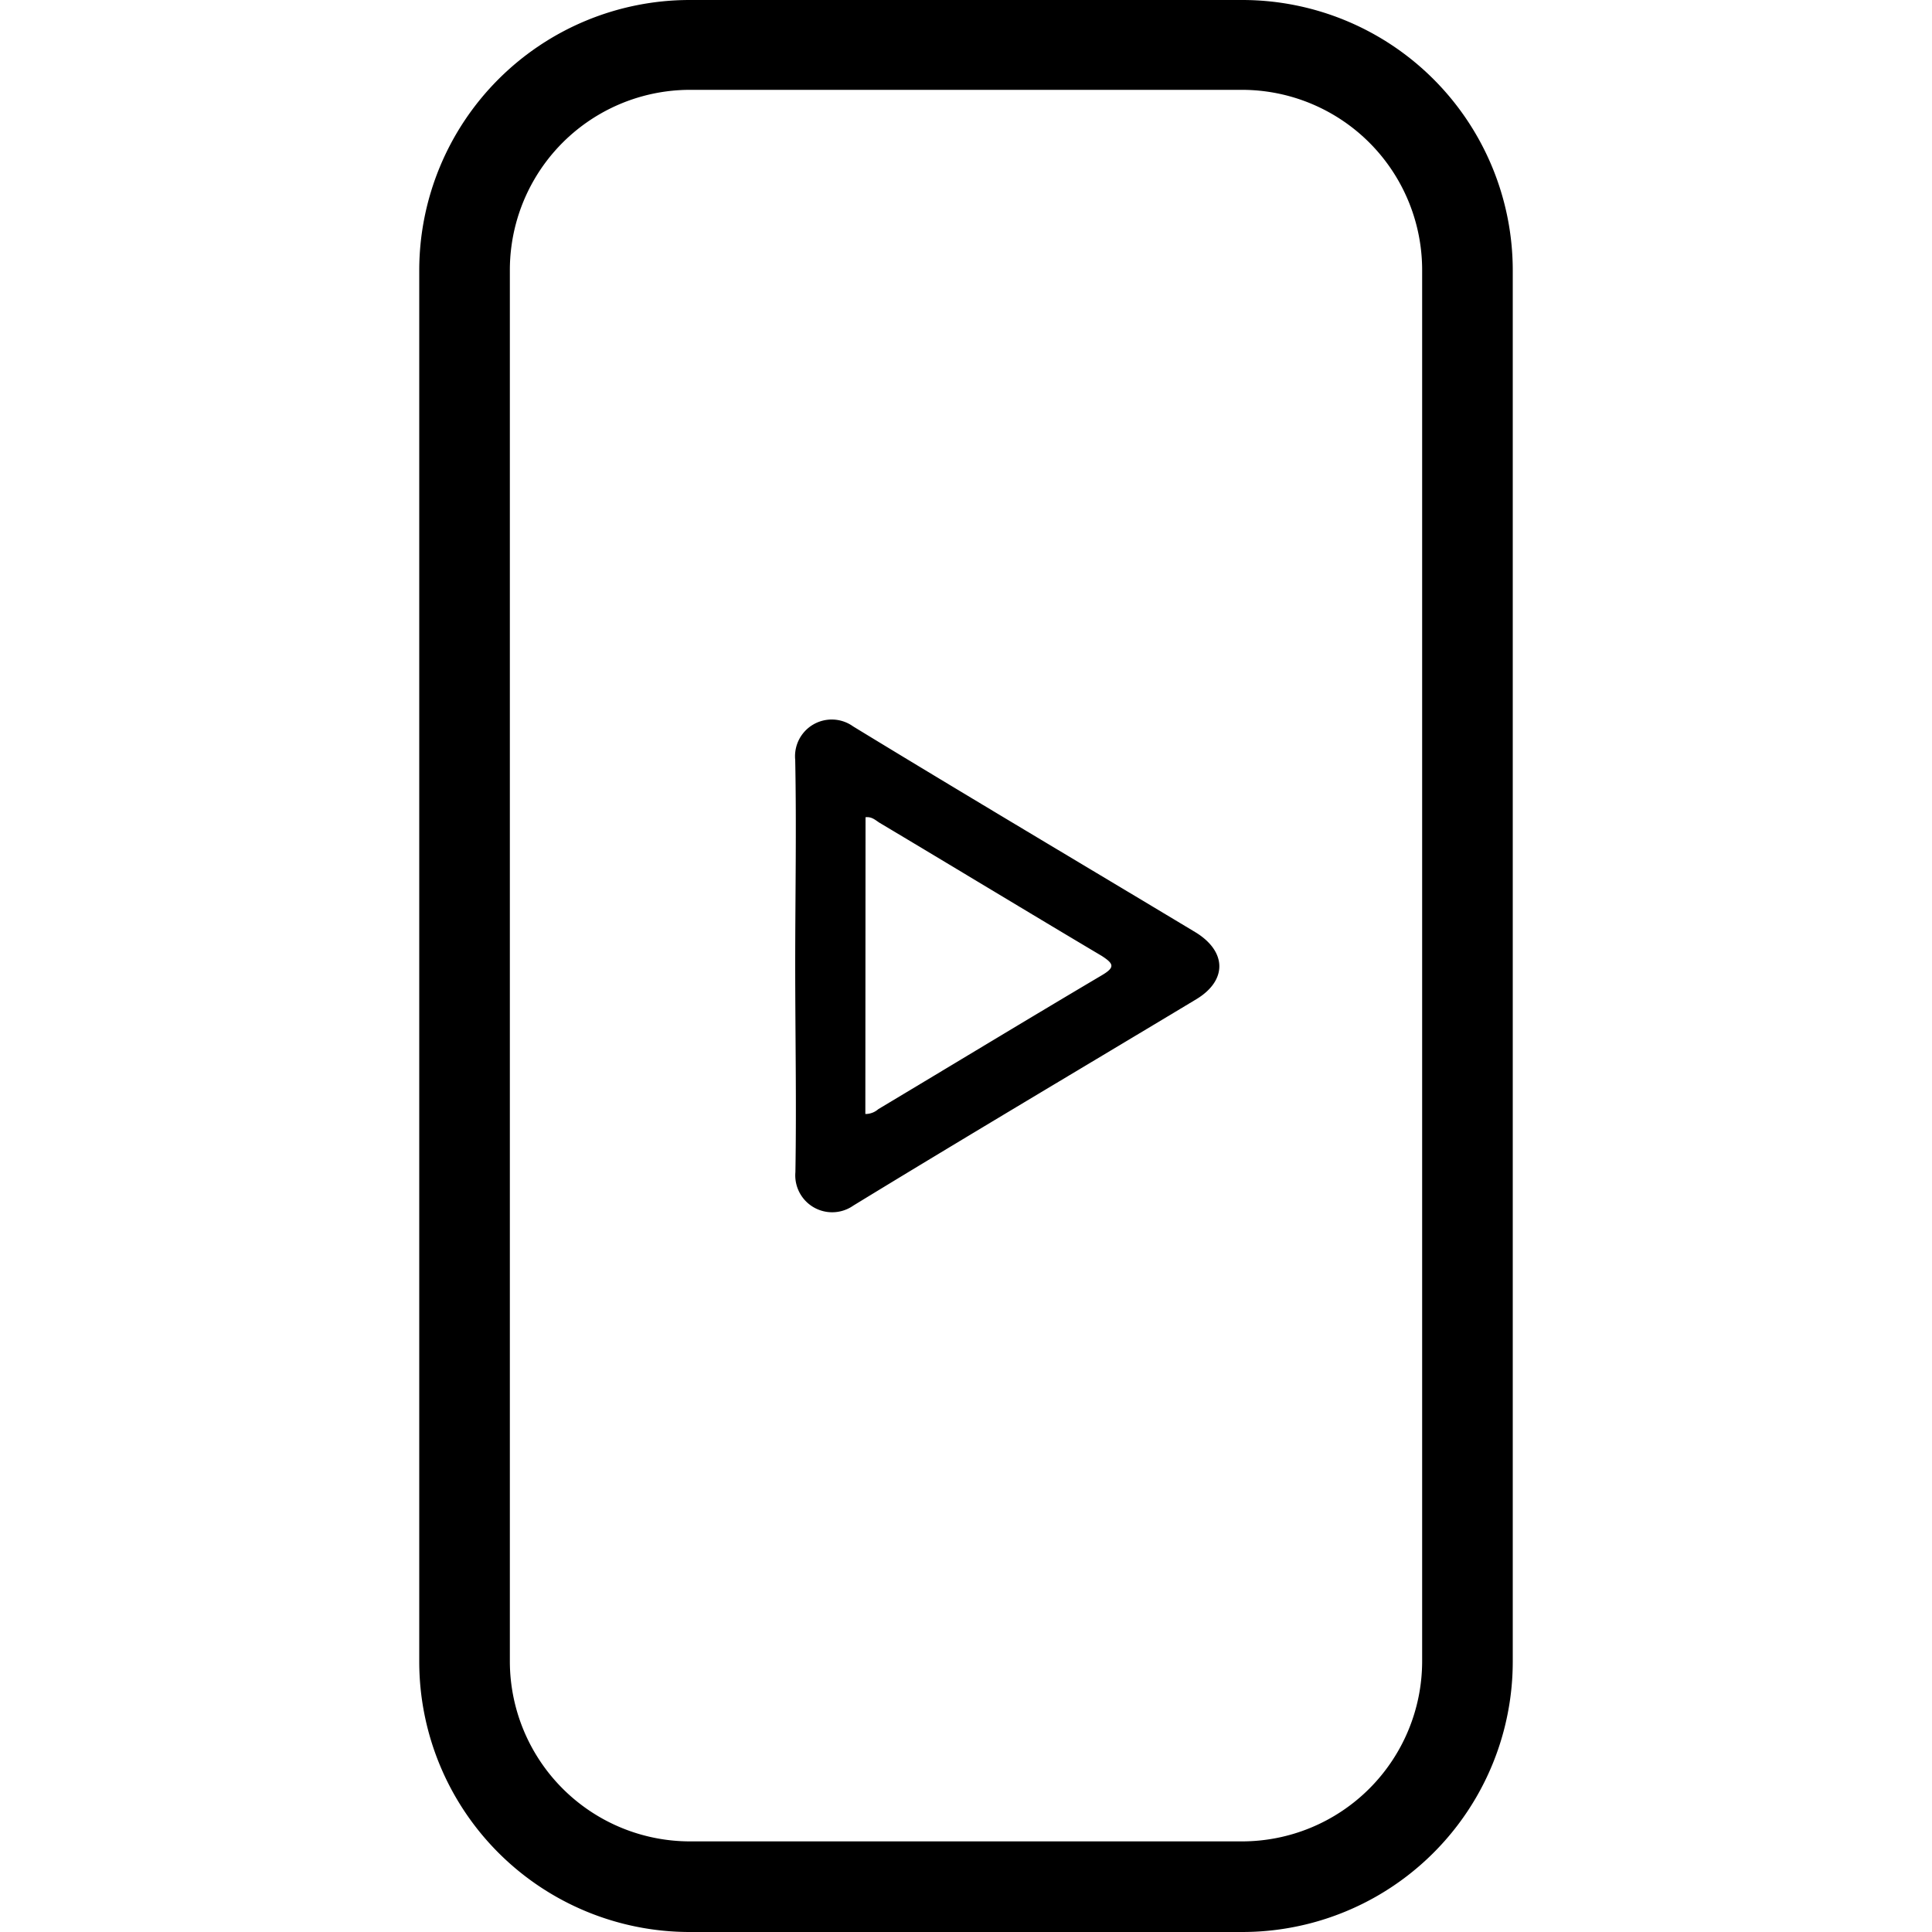
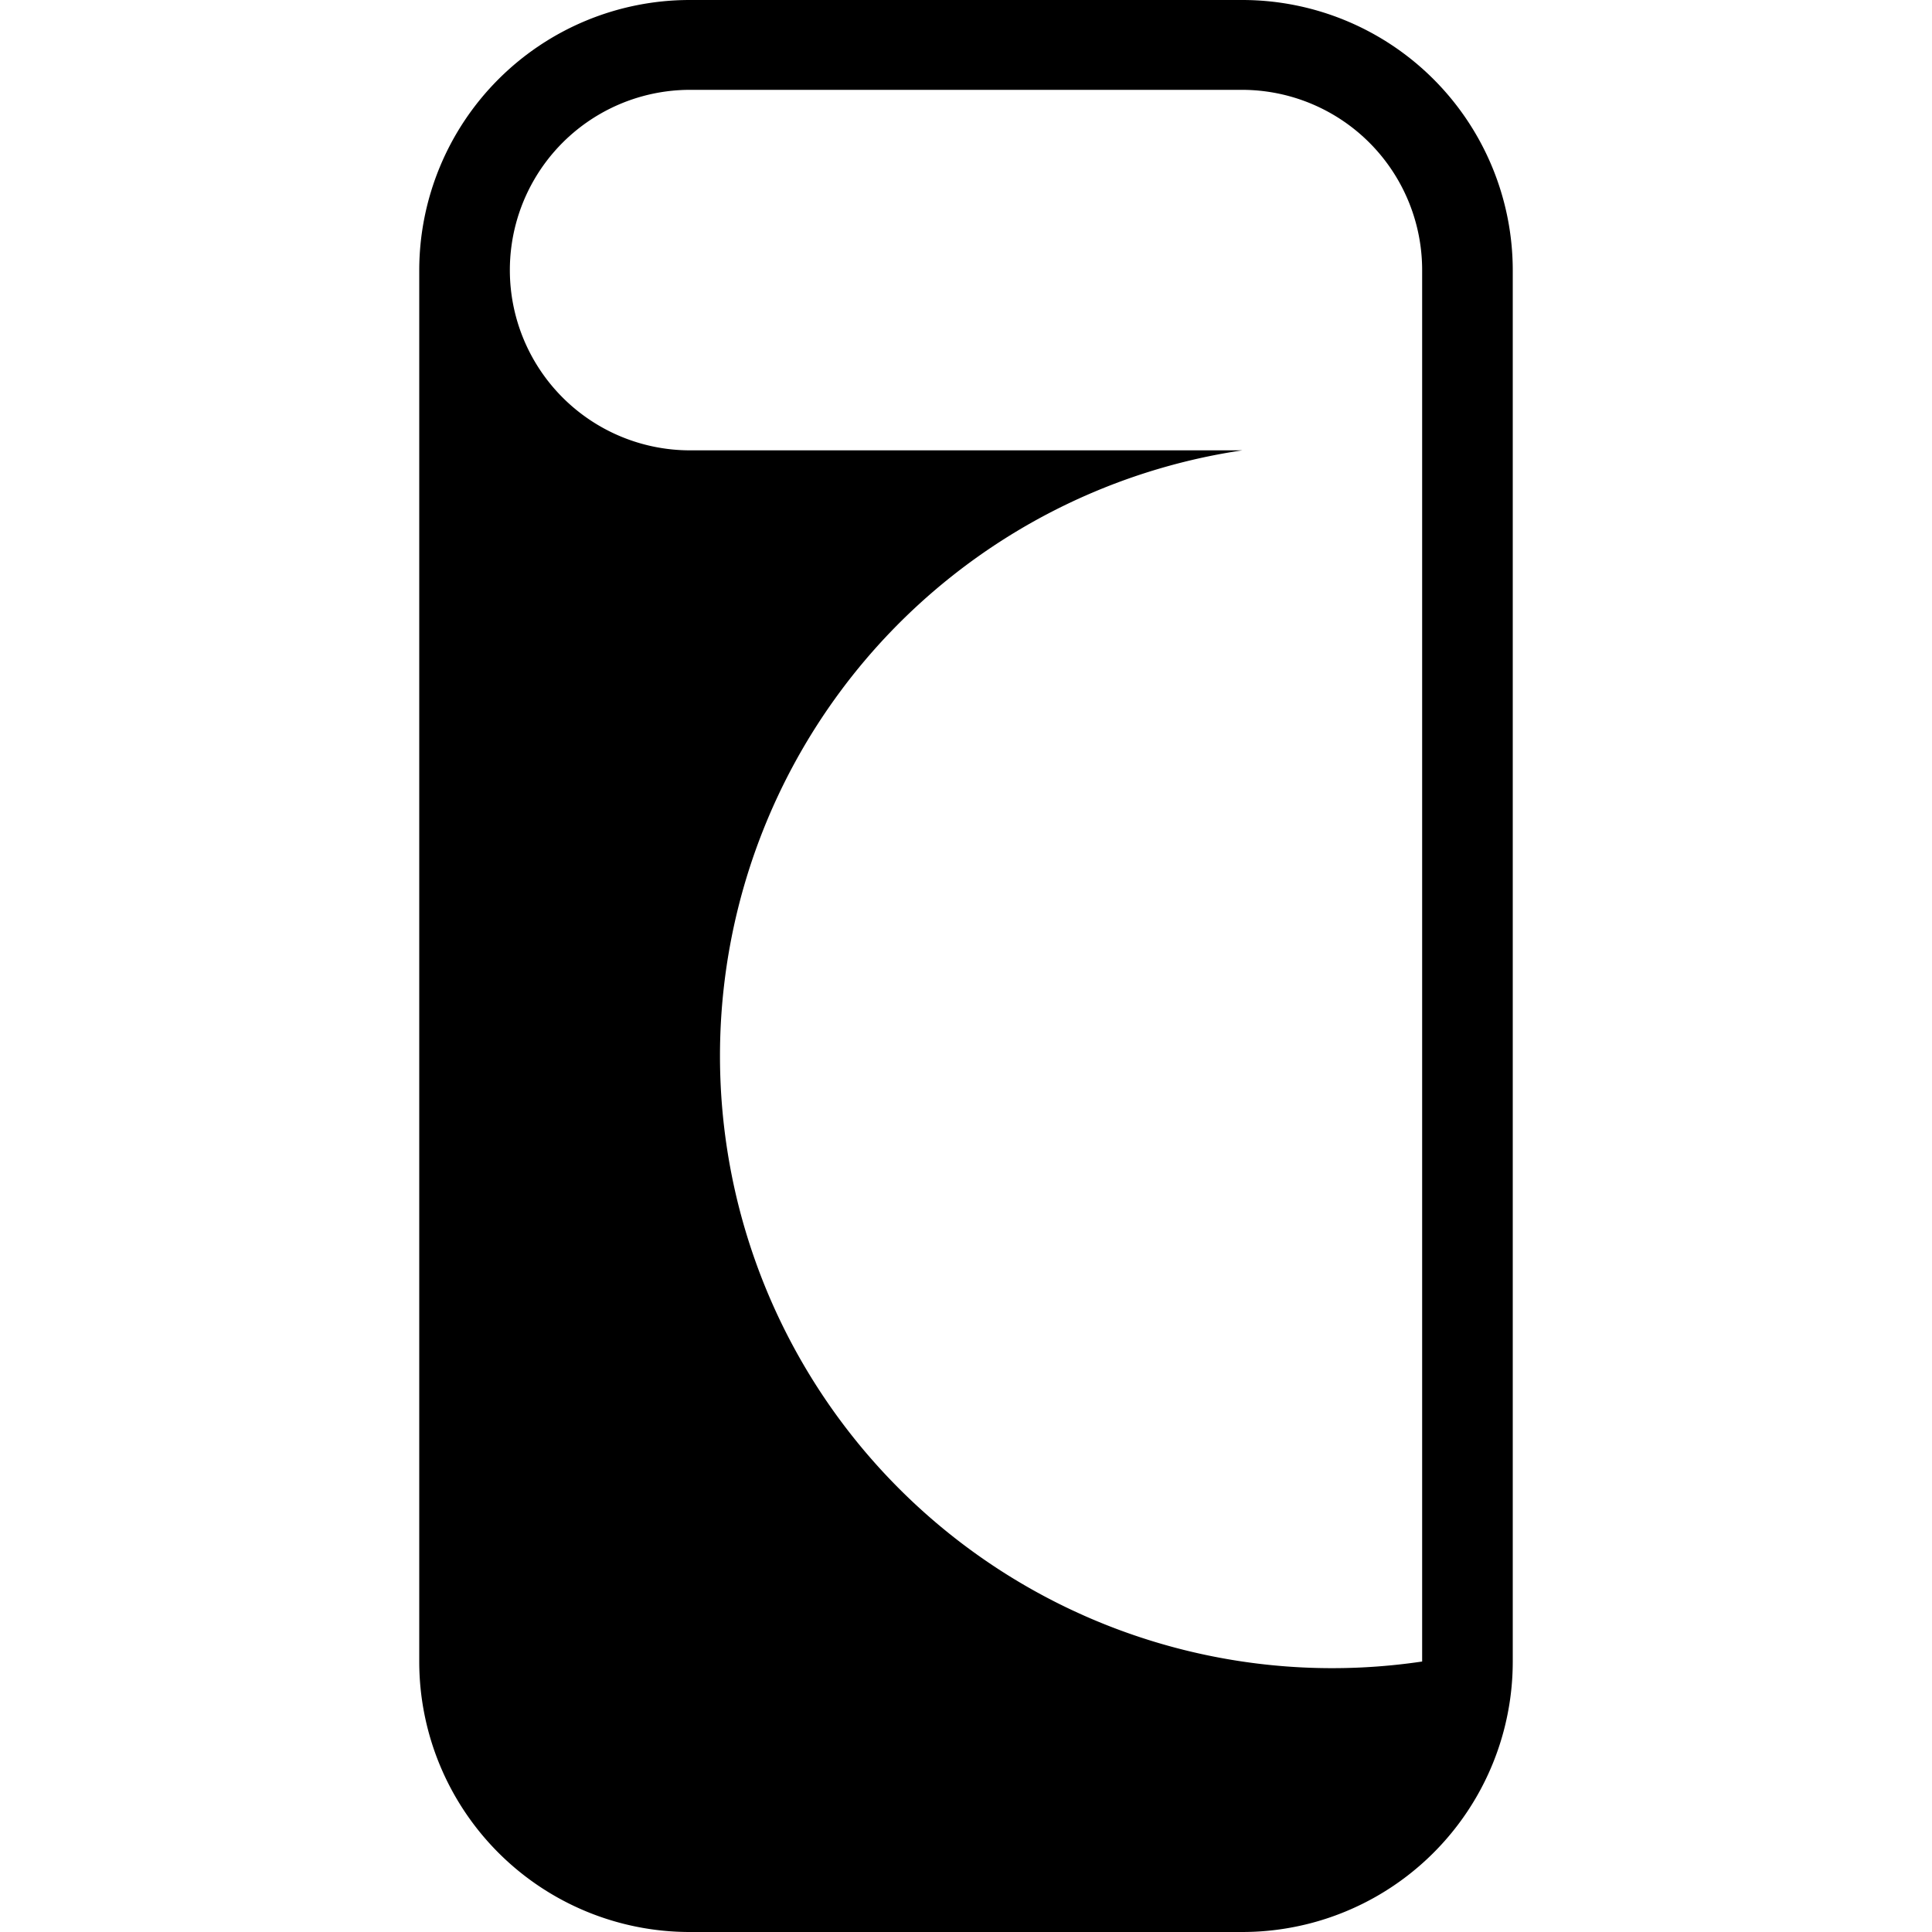
<svg xmlns="http://www.w3.org/2000/svg" id="Слой_1" data-name="Слой 1" viewBox="0 0 100 100">
-   <path d="M41.16,49.91c0-3.52.07-7,0-10.58a1.9,1.9,0,0,1,3-1.73C50.06,41.2,56,44.72,61.92,48.28c1.59,1,1.59,2.48,0,3.44C56,55.28,50.06,58.8,44.17,62.4a1.91,1.91,0,0,1-3-1.73C41.23,57.08,41.16,53.5,41.16,49.91Zm3.63,7.75a1,1,0,0,0,.67-.25c3.86-2.31,7.7-4.64,11.57-6.93.69-.41.63-.59,0-1-3.84-2.28-7.66-4.6-11.5-6.89-.21-.13-.4-.33-.73-.29Z" />
-   <path d="M64.3,100H35.7a14,14,0,0,1-14-14V14a14,14,0,0,1,14-14H64.3a14,14,0,0,1,14,14V86A14,14,0,0,1,64.3,100ZM35.7,4.65A9.33,9.33,0,0,0,26.39,14V86a9.33,9.33,0,0,0,9.31,9.31H64.3A9.33,9.33,0,0,0,73.61,86V14A9.33,9.33,0,0,0,64.3,4.65Z" />
+   <path d="M64.3,100H35.7a14,14,0,0,1-14-14V14a14,14,0,0,1,14-14H64.3a14,14,0,0,1,14,14V86A14,14,0,0,1,64.3,100ZM35.7,4.65A9.33,9.33,0,0,0,26.39,14a9.33,9.33,0,0,0,9.31,9.31H64.3A9.33,9.33,0,0,0,73.61,86V14A9.33,9.33,0,0,0,64.3,4.65Z" />
</svg>